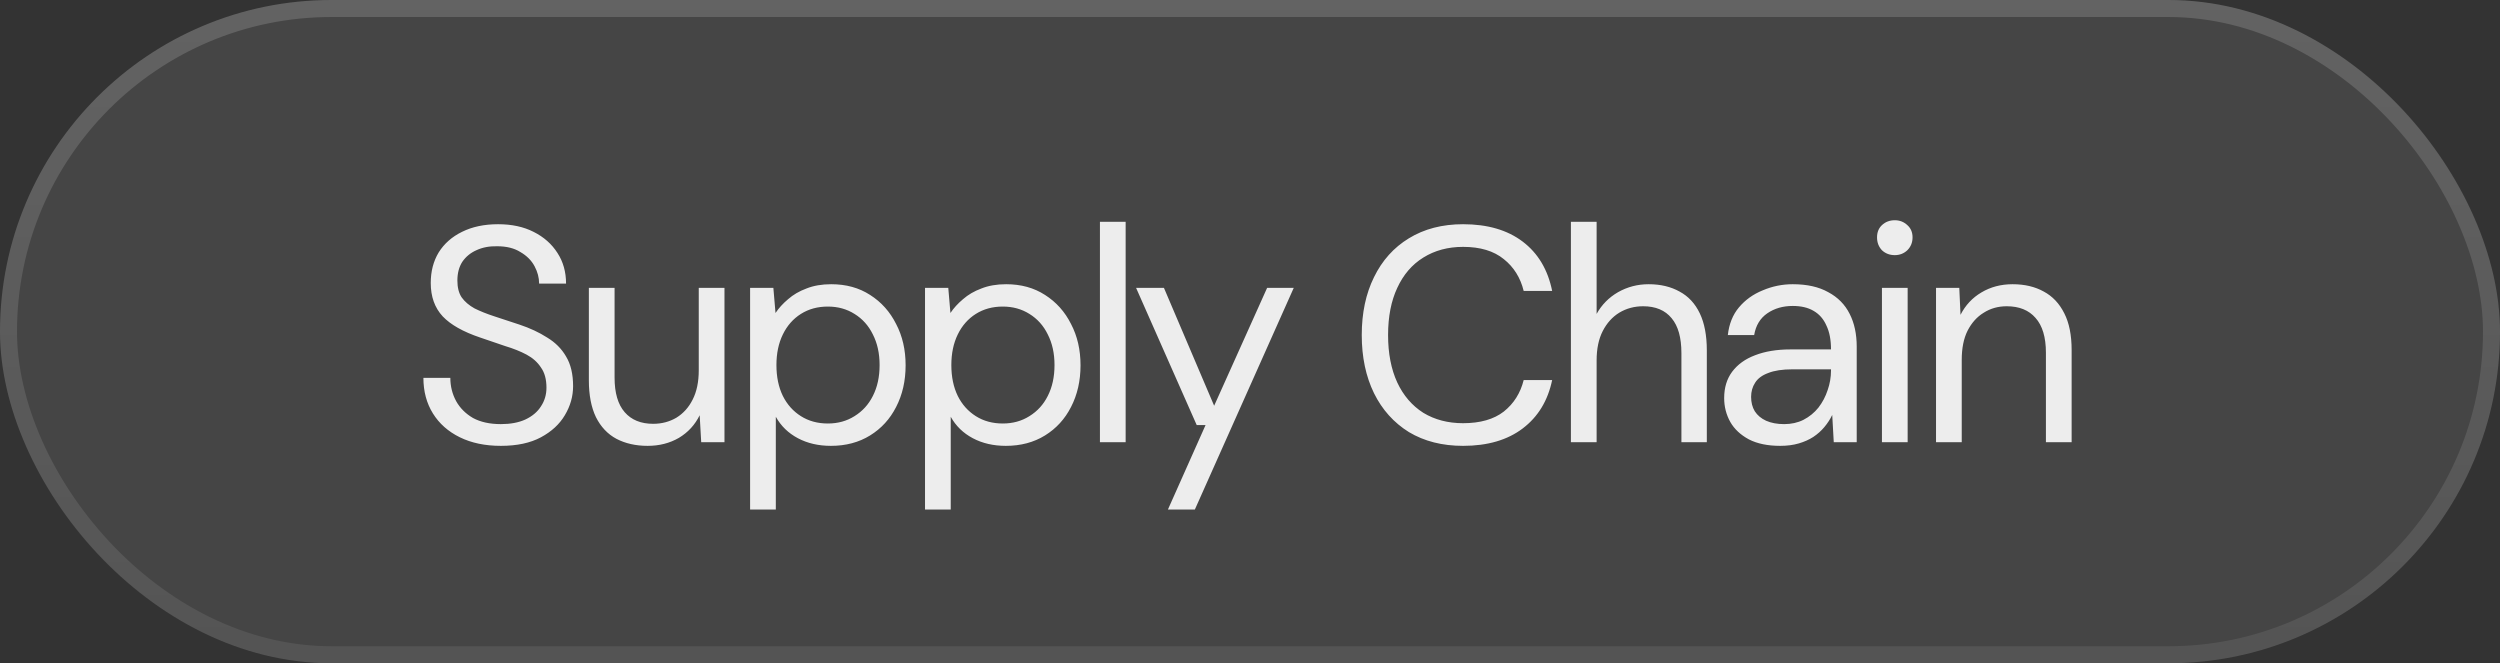
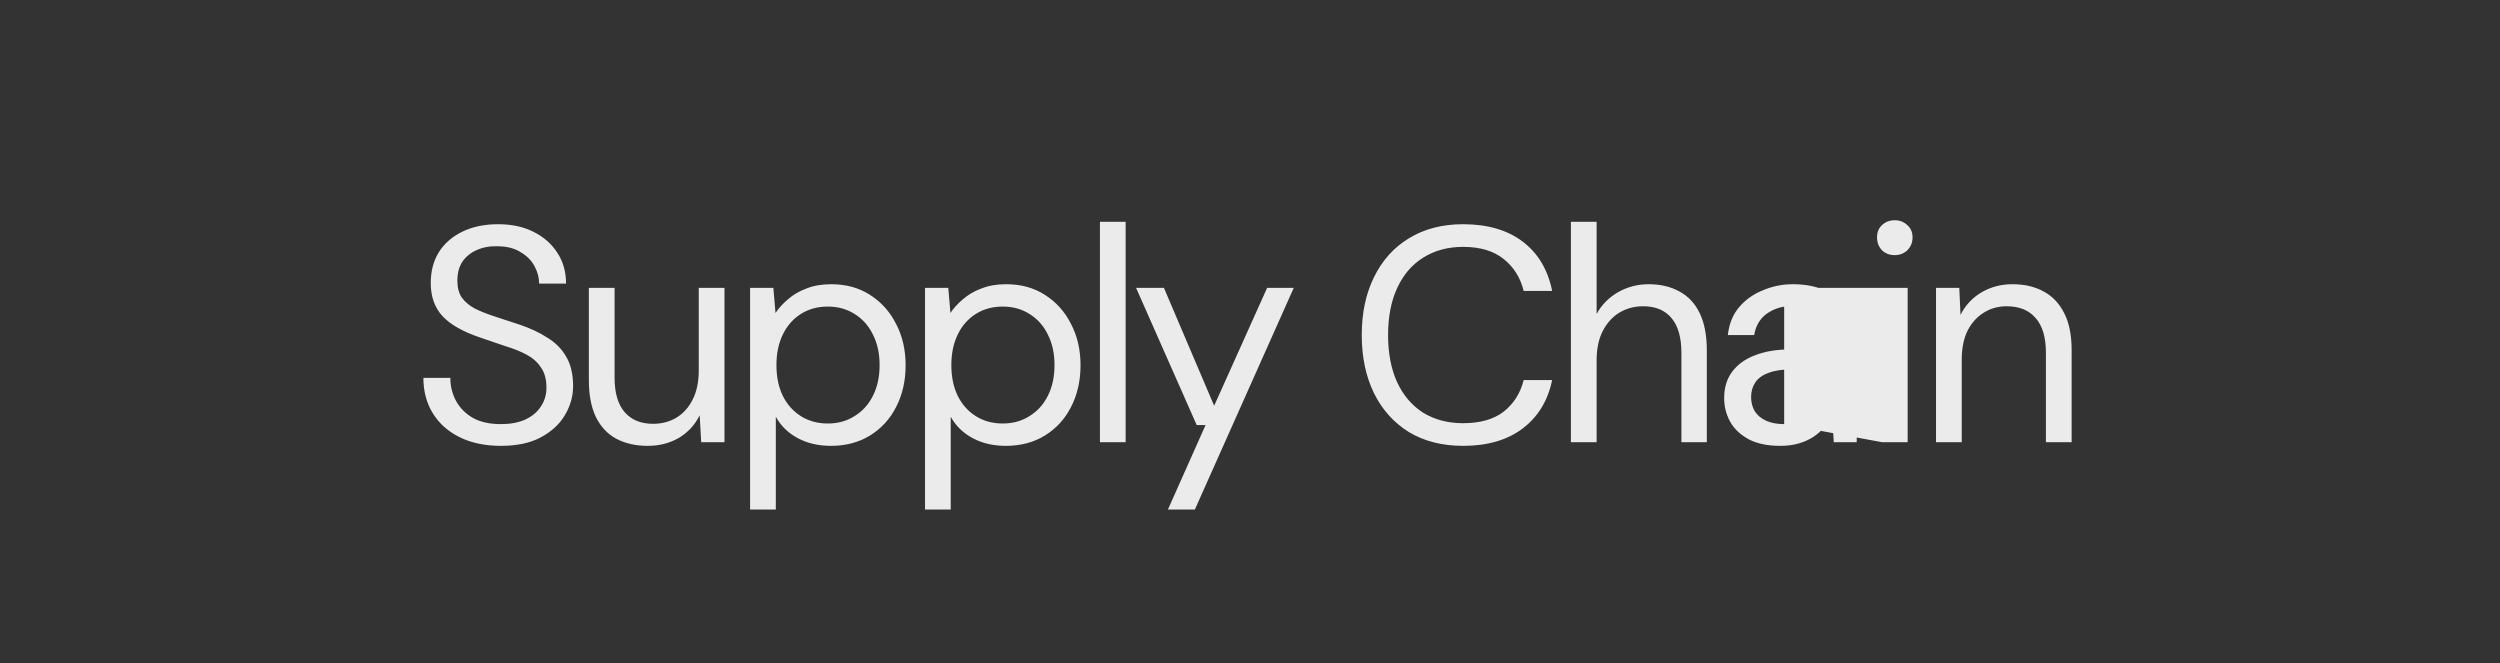
<svg xmlns="http://www.w3.org/2000/svg" width="147" height="39" viewBox="0 0 147 39" fill="none">
  <rect x="0" y="0" width="147" height="39" fill="#333333" stroke="none" />
-   <rect width="147" height="39" rx="19.5" fill="white" fill-opacity="0.09" />
-   <rect x="0.5" y="0.5" width="146" height="38" rx="19" stroke="url(#paint0_linear_28_2626)" stroke-opacity="0.4" />
-   <path d="M29.45 26.216C28.526 26.216 27.722 26.048 27.038 25.712C26.354 25.376 25.826 24.908 25.454 24.308C25.082 23.708 24.896 23.012 24.896 22.22H26.48C26.48 22.712 26.594 23.168 26.822 23.588C27.05 23.996 27.38 24.326 27.812 24.578C28.256 24.818 28.802 24.938 29.45 24.938C30.014 24.938 30.494 24.848 30.89 24.668C31.298 24.476 31.604 24.218 31.808 23.894C32.024 23.57 32.132 23.204 32.132 22.796C32.132 22.304 32.024 21.908 31.808 21.608C31.604 21.296 31.322 21.044 30.962 20.852C30.602 20.66 30.182 20.492 29.702 20.348C29.234 20.192 28.742 20.024 28.226 19.844C27.23 19.508 26.498 19.094 26.03 18.602C25.562 18.098 25.328 17.444 25.328 16.64C25.328 15.956 25.484 15.356 25.796 14.84C26.12 14.324 26.576 13.922 27.164 13.634C27.764 13.334 28.472 13.184 29.288 13.184C30.092 13.184 30.788 13.334 31.376 13.634C31.976 13.934 32.444 14.348 32.78 14.876C33.116 15.392 33.284 15.992 33.284 16.676H31.7C31.7 16.328 31.61 15.986 31.43 15.65C31.25 15.314 30.974 15.038 30.602 14.822C30.242 14.594 29.786 14.48 29.234 14.48C28.778 14.468 28.37 14.546 28.01 14.714C27.662 14.87 27.386 15.098 27.182 15.398C26.99 15.698 26.894 16.064 26.894 16.496C26.894 16.904 26.978 17.234 27.146 17.486C27.326 17.738 27.578 17.954 27.902 18.134C28.238 18.302 28.628 18.458 29.072 18.602C29.516 18.746 30.008 18.908 30.548 19.088C31.16 19.292 31.7 19.544 32.168 19.844C32.648 20.132 33.02 20.504 33.284 20.96C33.56 21.416 33.698 21.998 33.698 22.706C33.698 23.306 33.536 23.876 33.212 24.416C32.9 24.944 32.432 25.376 31.808 25.712C31.184 26.048 30.398 26.216 29.45 26.216ZM38.081 26.216C37.385 26.216 36.773 26.078 36.245 25.802C35.729 25.526 35.327 25.1 35.039 24.524C34.763 23.948 34.625 23.228 34.625 22.364V16.928H36.137V22.202C36.137 23.102 36.335 23.78 36.731 24.236C37.127 24.692 37.685 24.92 38.405 24.92C38.909 24.92 39.365 24.8 39.773 24.56C40.181 24.308 40.499 23.954 40.727 23.498C40.967 23.03 41.087 22.454 41.087 21.77V16.928H42.599V26H41.231L41.141 24.416C40.865 24.98 40.457 25.424 39.917 25.748C39.377 26.06 38.765 26.216 38.081 26.216ZM44.106 29.96V16.928H45.474L45.6 18.404C45.792 18.116 46.038 17.846 46.338 17.594C46.638 17.33 46.998 17.12 47.418 16.964C47.838 16.796 48.324 16.712 48.876 16.712C49.752 16.712 50.514 16.922 51.162 17.342C51.822 17.762 52.332 18.332 52.692 19.052C53.064 19.76 53.25 20.57 53.25 21.482C53.25 22.394 53.064 23.21 52.692 23.93C52.332 24.638 51.822 25.196 51.162 25.604C50.502 26.012 49.734 26.216 48.858 26.216C48.126 26.216 47.478 26.066 46.914 25.766C46.35 25.466 45.918 25.046 45.618 24.506V29.96H44.106ZM48.678 24.902C49.266 24.902 49.788 24.758 50.244 24.47C50.712 24.182 51.072 23.786 51.324 23.282C51.588 22.766 51.72 22.16 51.72 21.464C51.72 20.78 51.588 20.18 51.324 19.664C51.072 19.148 50.712 18.746 50.244 18.458C49.788 18.17 49.266 18.026 48.678 18.026C48.078 18.026 47.55 18.17 47.094 18.458C46.638 18.746 46.284 19.148 46.032 19.664C45.78 20.18 45.654 20.78 45.654 21.464C45.654 22.16 45.78 22.766 46.032 23.282C46.284 23.786 46.638 24.182 47.094 24.47C47.55 24.758 48.078 24.902 48.678 24.902ZM54.391 29.96V16.928H55.759L55.885 18.404C56.077 18.116 56.323 17.846 56.623 17.594C56.923 17.33 57.283 17.12 57.703 16.964C58.123 16.796 58.609 16.712 59.161 16.712C60.037 16.712 60.799 16.922 61.447 17.342C62.107 17.762 62.617 18.332 62.977 19.052C63.349 19.76 63.535 20.57 63.535 21.482C63.535 22.394 63.349 23.21 62.977 23.93C62.617 24.638 62.107 25.196 61.447 25.604C60.787 26.012 60.019 26.216 59.143 26.216C58.411 26.216 57.763 26.066 57.199 25.766C56.635 25.466 56.203 25.046 55.903 24.506V29.96H54.391ZM58.963 24.902C59.551 24.902 60.073 24.758 60.529 24.47C60.997 24.182 61.357 23.786 61.609 23.282C61.873 22.766 62.005 22.16 62.005 21.464C62.005 20.78 61.873 20.18 61.609 19.664C61.357 19.148 60.997 18.746 60.529 18.458C60.073 18.17 59.551 18.026 58.963 18.026C58.363 18.026 57.835 18.17 57.379 18.458C56.923 18.746 56.569 19.148 56.317 19.664C56.065 20.18 55.939 20.78 55.939 21.464C55.939 22.16 56.065 22.766 56.317 23.282C56.569 23.786 56.923 24.182 57.379 24.47C57.835 24.758 58.363 24.902 58.963 24.902ZM64.676 26V13.04H66.188V26H64.676ZM68.674 29.96L70.888 24.992H70.366L66.802 16.928H68.44L71.392 23.858L74.506 16.928H76.072L70.258 29.96H68.674ZM86.029 26.216C84.805 26.216 83.743 25.946 82.843 25.406C81.955 24.854 81.271 24.092 80.791 23.12C80.311 22.136 80.071 20.996 80.071 19.7C80.071 18.404 80.311 17.27 80.791 16.298C81.271 15.314 81.955 14.552 82.843 14.012C83.743 13.46 84.805 13.184 86.029 13.184C87.469 13.184 88.639 13.526 89.539 14.21C90.439 14.894 91.015 15.86 91.267 17.108H89.593C89.401 16.328 89.011 15.704 88.423 15.236C87.835 14.756 87.037 14.516 86.029 14.516C85.141 14.516 84.361 14.726 83.689 15.146C83.029 15.554 82.519 16.148 82.159 16.928C81.799 17.696 81.619 18.62 81.619 19.7C81.619 20.78 81.799 21.71 82.159 22.49C82.519 23.258 83.029 23.852 83.689 24.272C84.361 24.68 85.141 24.884 86.029 24.884C87.037 24.884 87.835 24.656 88.423 24.2C89.011 23.732 89.401 23.114 89.593 22.346H91.267C91.015 23.558 90.439 24.506 89.539 25.19C88.639 25.874 87.469 26.216 86.029 26.216ZM92.369 26V13.04H93.881V18.458C94.181 17.918 94.601 17.492 95.141 17.18C95.693 16.868 96.293 16.712 96.941 16.712C97.637 16.712 98.243 16.856 98.759 17.144C99.275 17.42 99.671 17.846 99.947 18.422C100.223 18.998 100.361 19.724 100.361 20.6V26H98.867V20.762C98.867 19.85 98.675 19.166 98.291 18.71C97.907 18.242 97.349 18.008 96.617 18.008C96.101 18.008 95.633 18.134 95.213 18.386C94.805 18.638 94.481 18.998 94.241 19.466C94.001 19.934 93.881 20.51 93.881 21.194V26H92.369ZM104.675 26.216C103.943 26.216 103.331 26.09 102.839 25.838C102.347 25.574 101.981 25.232 101.741 24.812C101.501 24.38 101.381 23.912 101.381 23.408C101.381 22.796 101.537 22.28 101.849 21.86C102.173 21.428 102.623 21.104 103.199 20.888C103.787 20.66 104.477 20.546 105.269 20.546H107.663C107.663 19.982 107.573 19.514 107.393 19.142C107.225 18.758 106.973 18.47 106.637 18.278C106.313 18.086 105.905 17.99 105.413 17.99C104.837 17.99 104.339 18.134 103.919 18.422C103.499 18.71 103.241 19.136 103.145 19.7H101.597C101.669 19.052 101.885 18.512 102.245 18.08C102.617 17.636 103.085 17.3 103.649 17.072C104.213 16.832 104.801 16.712 105.413 16.712C106.253 16.712 106.949 16.868 107.501 17.18C108.065 17.48 108.485 17.906 108.761 18.458C109.037 18.998 109.175 19.64 109.175 20.384V26H107.825L107.735 24.398C107.615 24.65 107.459 24.89 107.267 25.118C107.087 25.334 106.871 25.526 106.619 25.694C106.379 25.85 106.097 25.976 105.773 26.072C105.449 26.168 105.083 26.216 104.675 26.216ZM104.909 24.938C105.329 24.938 105.707 24.854 106.043 24.686C106.391 24.506 106.685 24.266 106.925 23.966C107.165 23.654 107.345 23.312 107.465 22.94C107.597 22.568 107.663 22.178 107.663 21.77V21.716H105.395C104.807 21.716 104.333 21.788 103.973 21.932C103.613 22.064 103.355 22.256 103.199 22.508C103.043 22.748 102.965 23.024 102.965 23.336C102.965 23.66 103.037 23.942 103.181 24.182C103.337 24.422 103.559 24.608 103.847 24.74C104.147 24.872 104.501 24.938 104.909 24.938ZM110.658 26V16.928H112.17V26H110.658ZM111.414 15.002C111.114 15.002 110.862 14.906 110.658 14.714C110.466 14.51 110.37 14.258 110.37 13.958C110.37 13.658 110.466 13.418 110.658 13.238C110.862 13.046 111.114 12.95 111.414 12.95C111.702 12.95 111.948 13.046 112.152 13.238C112.356 13.418 112.458 13.658 112.458 13.958C112.458 14.258 112.356 14.51 112.152 14.714C111.948 14.906 111.702 15.002 111.414 15.002ZM113.838 26V16.928H115.206L115.278 18.512C115.566 17.948 115.974 17.51 116.502 17.198C117.042 16.874 117.654 16.712 118.338 16.712C119.046 16.712 119.658 16.856 120.174 17.144C120.69 17.42 121.092 17.846 121.38 18.422C121.668 18.986 121.812 19.706 121.812 20.582V26H120.3V20.744C120.3 19.832 120.096 19.148 119.688 18.692C119.292 18.236 118.728 18.008 117.996 18.008C117.492 18.008 117.042 18.134 116.646 18.386C116.25 18.626 115.932 18.98 115.692 19.448C115.464 19.904 115.35 20.474 115.35 21.158V26H113.838Z" fill="white" fill-opacity="0.9" />
+   <path d="M29.45 26.216C28.526 26.216 27.722 26.048 27.038 25.712C26.354 25.376 25.826 24.908 25.454 24.308C25.082 23.708 24.896 23.012 24.896 22.22H26.48C26.48 22.712 26.594 23.168 26.822 23.588C27.05 23.996 27.38 24.326 27.812 24.578C28.256 24.818 28.802 24.938 29.45 24.938C30.014 24.938 30.494 24.848 30.89 24.668C31.298 24.476 31.604 24.218 31.808 23.894C32.024 23.57 32.132 23.204 32.132 22.796C32.132 22.304 32.024 21.908 31.808 21.608C31.604 21.296 31.322 21.044 30.962 20.852C30.602 20.66 30.182 20.492 29.702 20.348C29.234 20.192 28.742 20.024 28.226 19.844C27.23 19.508 26.498 19.094 26.03 18.602C25.562 18.098 25.328 17.444 25.328 16.64C25.328 15.956 25.484 15.356 25.796 14.84C26.12 14.324 26.576 13.922 27.164 13.634C27.764 13.334 28.472 13.184 29.288 13.184C30.092 13.184 30.788 13.334 31.376 13.634C31.976 13.934 32.444 14.348 32.78 14.876C33.116 15.392 33.284 15.992 33.284 16.676H31.7C31.7 16.328 31.61 15.986 31.43 15.65C31.25 15.314 30.974 15.038 30.602 14.822C30.242 14.594 29.786 14.48 29.234 14.48C28.778 14.468 28.37 14.546 28.01 14.714C27.662 14.87 27.386 15.098 27.182 15.398C26.99 15.698 26.894 16.064 26.894 16.496C26.894 16.904 26.978 17.234 27.146 17.486C27.326 17.738 27.578 17.954 27.902 18.134C28.238 18.302 28.628 18.458 29.072 18.602C29.516 18.746 30.008 18.908 30.548 19.088C31.16 19.292 31.7 19.544 32.168 19.844C32.648 20.132 33.02 20.504 33.284 20.96C33.56 21.416 33.698 21.998 33.698 22.706C33.698 23.306 33.536 23.876 33.212 24.416C32.9 24.944 32.432 25.376 31.808 25.712C31.184 26.048 30.398 26.216 29.45 26.216ZM38.081 26.216C37.385 26.216 36.773 26.078 36.245 25.802C35.729 25.526 35.327 25.1 35.039 24.524C34.763 23.948 34.625 23.228 34.625 22.364V16.928H36.137V22.202C36.137 23.102 36.335 23.78 36.731 24.236C37.127 24.692 37.685 24.92 38.405 24.92C38.909 24.92 39.365 24.8 39.773 24.56C40.181 24.308 40.499 23.954 40.727 23.498C40.967 23.03 41.087 22.454 41.087 21.77V16.928H42.599V26H41.231L41.141 24.416C40.865 24.98 40.457 25.424 39.917 25.748C39.377 26.06 38.765 26.216 38.081 26.216ZM44.106 29.96V16.928H45.474L45.6 18.404C45.792 18.116 46.038 17.846 46.338 17.594C46.638 17.33 46.998 17.12 47.418 16.964C47.838 16.796 48.324 16.712 48.876 16.712C49.752 16.712 50.514 16.922 51.162 17.342C51.822 17.762 52.332 18.332 52.692 19.052C53.064 19.76 53.25 20.57 53.25 21.482C53.25 22.394 53.064 23.21 52.692 23.93C52.332 24.638 51.822 25.196 51.162 25.604C50.502 26.012 49.734 26.216 48.858 26.216C48.126 26.216 47.478 26.066 46.914 25.766C46.35 25.466 45.918 25.046 45.618 24.506V29.96H44.106ZM48.678 24.902C49.266 24.902 49.788 24.758 50.244 24.47C50.712 24.182 51.072 23.786 51.324 23.282C51.588 22.766 51.72 22.16 51.72 21.464C51.72 20.78 51.588 20.18 51.324 19.664C51.072 19.148 50.712 18.746 50.244 18.458C49.788 18.17 49.266 18.026 48.678 18.026C48.078 18.026 47.55 18.17 47.094 18.458C46.638 18.746 46.284 19.148 46.032 19.664C45.78 20.18 45.654 20.78 45.654 21.464C45.654 22.16 45.78 22.766 46.032 23.282C46.284 23.786 46.638 24.182 47.094 24.47C47.55 24.758 48.078 24.902 48.678 24.902ZM54.391 29.96V16.928H55.759L55.885 18.404C56.077 18.116 56.323 17.846 56.623 17.594C56.923 17.33 57.283 17.12 57.703 16.964C58.123 16.796 58.609 16.712 59.161 16.712C60.037 16.712 60.799 16.922 61.447 17.342C62.107 17.762 62.617 18.332 62.977 19.052C63.349 19.76 63.535 20.57 63.535 21.482C63.535 22.394 63.349 23.21 62.977 23.93C62.617 24.638 62.107 25.196 61.447 25.604C60.787 26.012 60.019 26.216 59.143 26.216C58.411 26.216 57.763 26.066 57.199 25.766C56.635 25.466 56.203 25.046 55.903 24.506V29.96H54.391ZM58.963 24.902C59.551 24.902 60.073 24.758 60.529 24.47C60.997 24.182 61.357 23.786 61.609 23.282C61.873 22.766 62.005 22.16 62.005 21.464C62.005 20.78 61.873 20.18 61.609 19.664C61.357 19.148 60.997 18.746 60.529 18.458C60.073 18.17 59.551 18.026 58.963 18.026C58.363 18.026 57.835 18.17 57.379 18.458C56.923 18.746 56.569 19.148 56.317 19.664C56.065 20.18 55.939 20.78 55.939 21.464C55.939 22.16 56.065 22.766 56.317 23.282C56.569 23.786 56.923 24.182 57.379 24.47C57.835 24.758 58.363 24.902 58.963 24.902ZM64.676 26V13.04H66.188V26H64.676ZM68.674 29.96L70.888 24.992H70.366L66.802 16.928H68.44L71.392 23.858L74.506 16.928H76.072L70.258 29.96H68.674ZM86.029 26.216C84.805 26.216 83.743 25.946 82.843 25.406C81.955 24.854 81.271 24.092 80.791 23.12C80.311 22.136 80.071 20.996 80.071 19.7C80.071 18.404 80.311 17.27 80.791 16.298C81.271 15.314 81.955 14.552 82.843 14.012C83.743 13.46 84.805 13.184 86.029 13.184C87.469 13.184 88.639 13.526 89.539 14.21C90.439 14.894 91.015 15.86 91.267 17.108H89.593C89.401 16.328 89.011 15.704 88.423 15.236C87.835 14.756 87.037 14.516 86.029 14.516C85.141 14.516 84.361 14.726 83.689 15.146C83.029 15.554 82.519 16.148 82.159 16.928C81.799 17.696 81.619 18.62 81.619 19.7C81.619 20.78 81.799 21.71 82.159 22.49C82.519 23.258 83.029 23.852 83.689 24.272C84.361 24.68 85.141 24.884 86.029 24.884C87.037 24.884 87.835 24.656 88.423 24.2C89.011 23.732 89.401 23.114 89.593 22.346H91.267C91.015 23.558 90.439 24.506 89.539 25.19C88.639 25.874 87.469 26.216 86.029 26.216ZM92.369 26V13.04H93.881V18.458C94.181 17.918 94.601 17.492 95.141 17.18C95.693 16.868 96.293 16.712 96.941 16.712C97.637 16.712 98.243 16.856 98.759 17.144C99.275 17.42 99.671 17.846 99.947 18.422C100.223 18.998 100.361 19.724 100.361 20.6V26H98.867V20.762C98.867 19.85 98.675 19.166 98.291 18.71C97.907 18.242 97.349 18.008 96.617 18.008C96.101 18.008 95.633 18.134 95.213 18.386C94.805 18.638 94.481 18.998 94.241 19.466C94.001 19.934 93.881 20.51 93.881 21.194V26H92.369ZM104.675 26.216C103.943 26.216 103.331 26.09 102.839 25.838C102.347 25.574 101.981 25.232 101.741 24.812C101.501 24.38 101.381 23.912 101.381 23.408C101.381 22.796 101.537 22.28 101.849 21.86C102.173 21.428 102.623 21.104 103.199 20.888C103.787 20.66 104.477 20.546 105.269 20.546H107.663C107.663 19.982 107.573 19.514 107.393 19.142C107.225 18.758 106.973 18.47 106.637 18.278C106.313 18.086 105.905 17.99 105.413 17.99C104.837 17.99 104.339 18.134 103.919 18.422C103.499 18.71 103.241 19.136 103.145 19.7H101.597C101.669 19.052 101.885 18.512 102.245 18.08C102.617 17.636 103.085 17.3 103.649 17.072C104.213 16.832 104.801 16.712 105.413 16.712C106.253 16.712 106.949 16.868 107.501 17.18C108.065 17.48 108.485 17.906 108.761 18.458C109.037 18.998 109.175 19.64 109.175 20.384V26H107.825L107.735 24.398C107.615 24.65 107.459 24.89 107.267 25.118C107.087 25.334 106.871 25.526 106.619 25.694C106.379 25.85 106.097 25.976 105.773 26.072C105.449 26.168 105.083 26.216 104.675 26.216ZM104.909 24.938C105.329 24.938 105.707 24.854 106.043 24.686C106.391 24.506 106.685 24.266 106.925 23.966C107.165 23.654 107.345 23.312 107.465 22.94C107.597 22.568 107.663 22.178 107.663 21.77V21.716H105.395C104.807 21.716 104.333 21.788 103.973 21.932C103.613 22.064 103.355 22.256 103.199 22.508C103.043 22.748 102.965 23.024 102.965 23.336C102.965 23.66 103.037 23.942 103.181 24.182C103.337 24.422 103.559 24.608 103.847 24.74C104.147 24.872 104.501 24.938 104.909 24.938ZV16.928H112.17V26H110.658ZM111.414 15.002C111.114 15.002 110.862 14.906 110.658 14.714C110.466 14.51 110.37 14.258 110.37 13.958C110.37 13.658 110.466 13.418 110.658 13.238C110.862 13.046 111.114 12.95 111.414 12.95C111.702 12.95 111.948 13.046 112.152 13.238C112.356 13.418 112.458 13.658 112.458 13.958C112.458 14.258 112.356 14.51 112.152 14.714C111.948 14.906 111.702 15.002 111.414 15.002ZM113.838 26V16.928H115.206L115.278 18.512C115.566 17.948 115.974 17.51 116.502 17.198C117.042 16.874 117.654 16.712 118.338 16.712C119.046 16.712 119.658 16.856 120.174 17.144C120.69 17.42 121.092 17.846 121.38 18.422C121.668 18.986 121.812 19.706 121.812 20.582V26H120.3V20.744C120.3 19.832 120.096 19.148 119.688 18.692C119.292 18.236 118.728 18.008 117.996 18.008C117.492 18.008 117.042 18.134 116.646 18.386C116.25 18.626 115.932 18.98 115.692 19.448C115.464 19.904 115.35 20.474 115.35 21.158V26H113.838Z" fill="white" fill-opacity="0.9" />
  <defs>
    <linearGradient id="paint0_linear_28_2626" x1="73.5" y1="0" x2="73.5" y2="39" gradientUnits="userSpaceOnUse">
      <stop stop-color="white" stop-opacity="0.4" />
      <stop offset="1" stop-color="white" stop-opacity="0.2" />
    </linearGradient>
  </defs>
</svg>